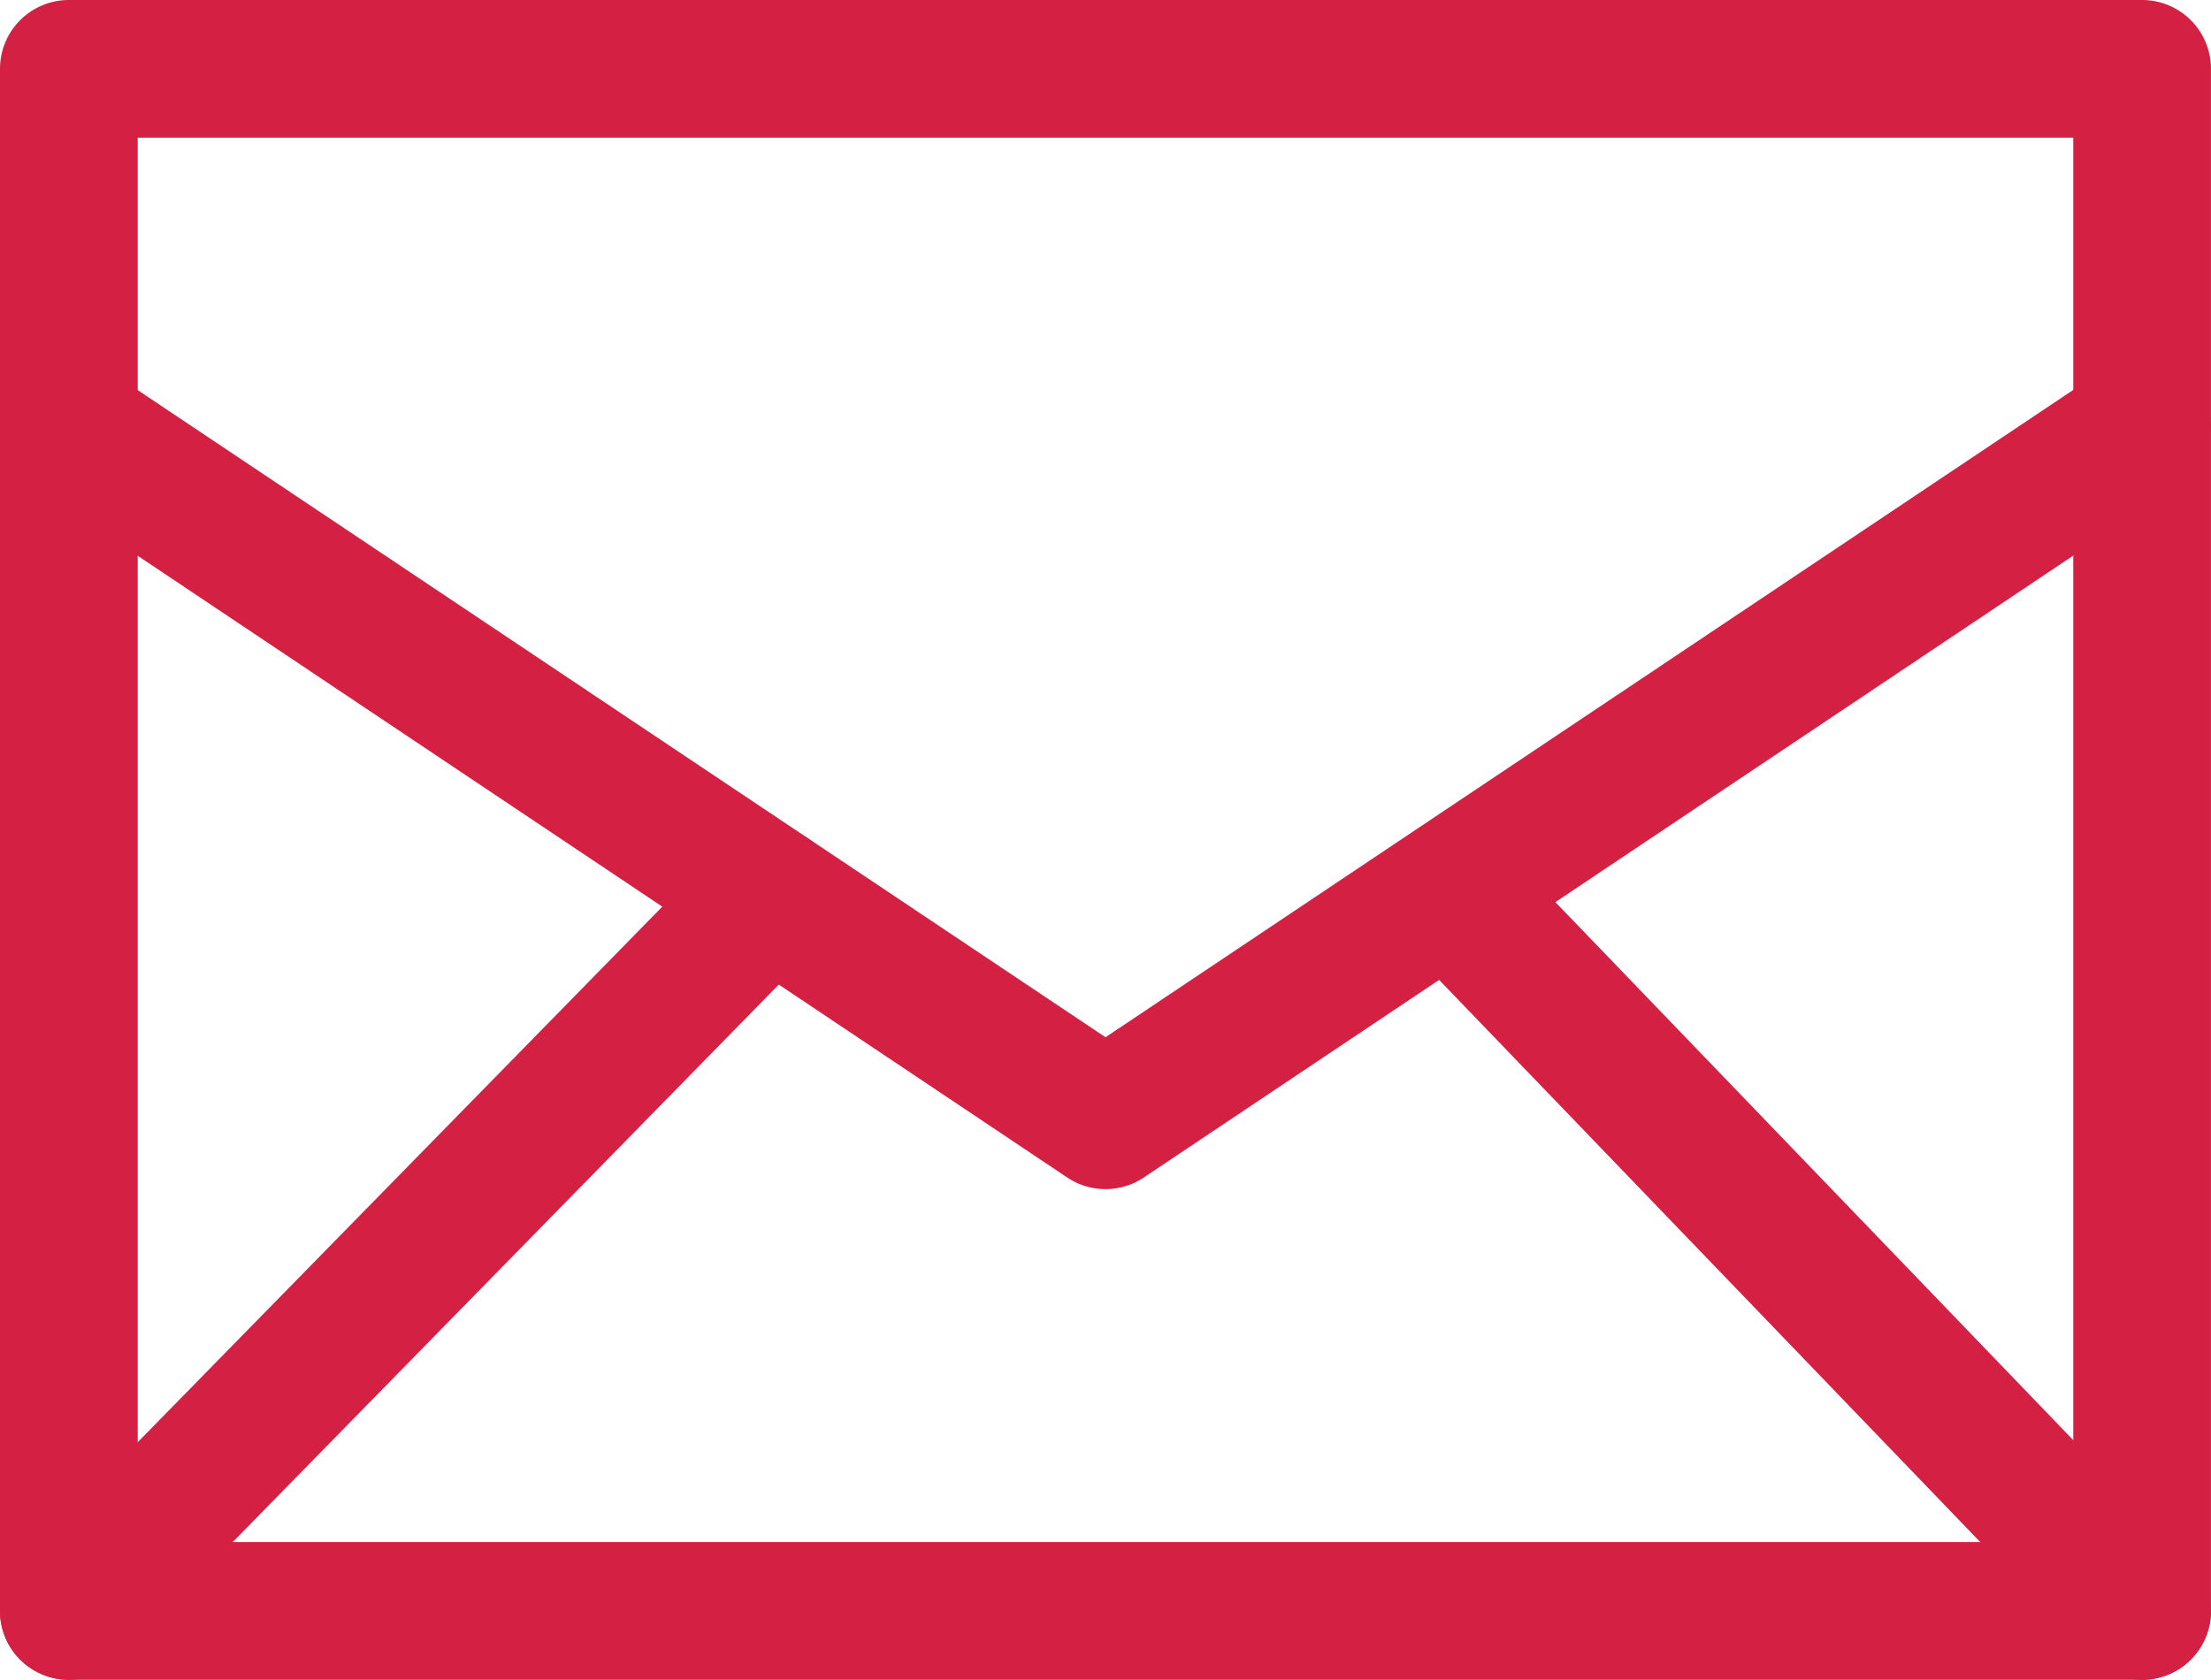
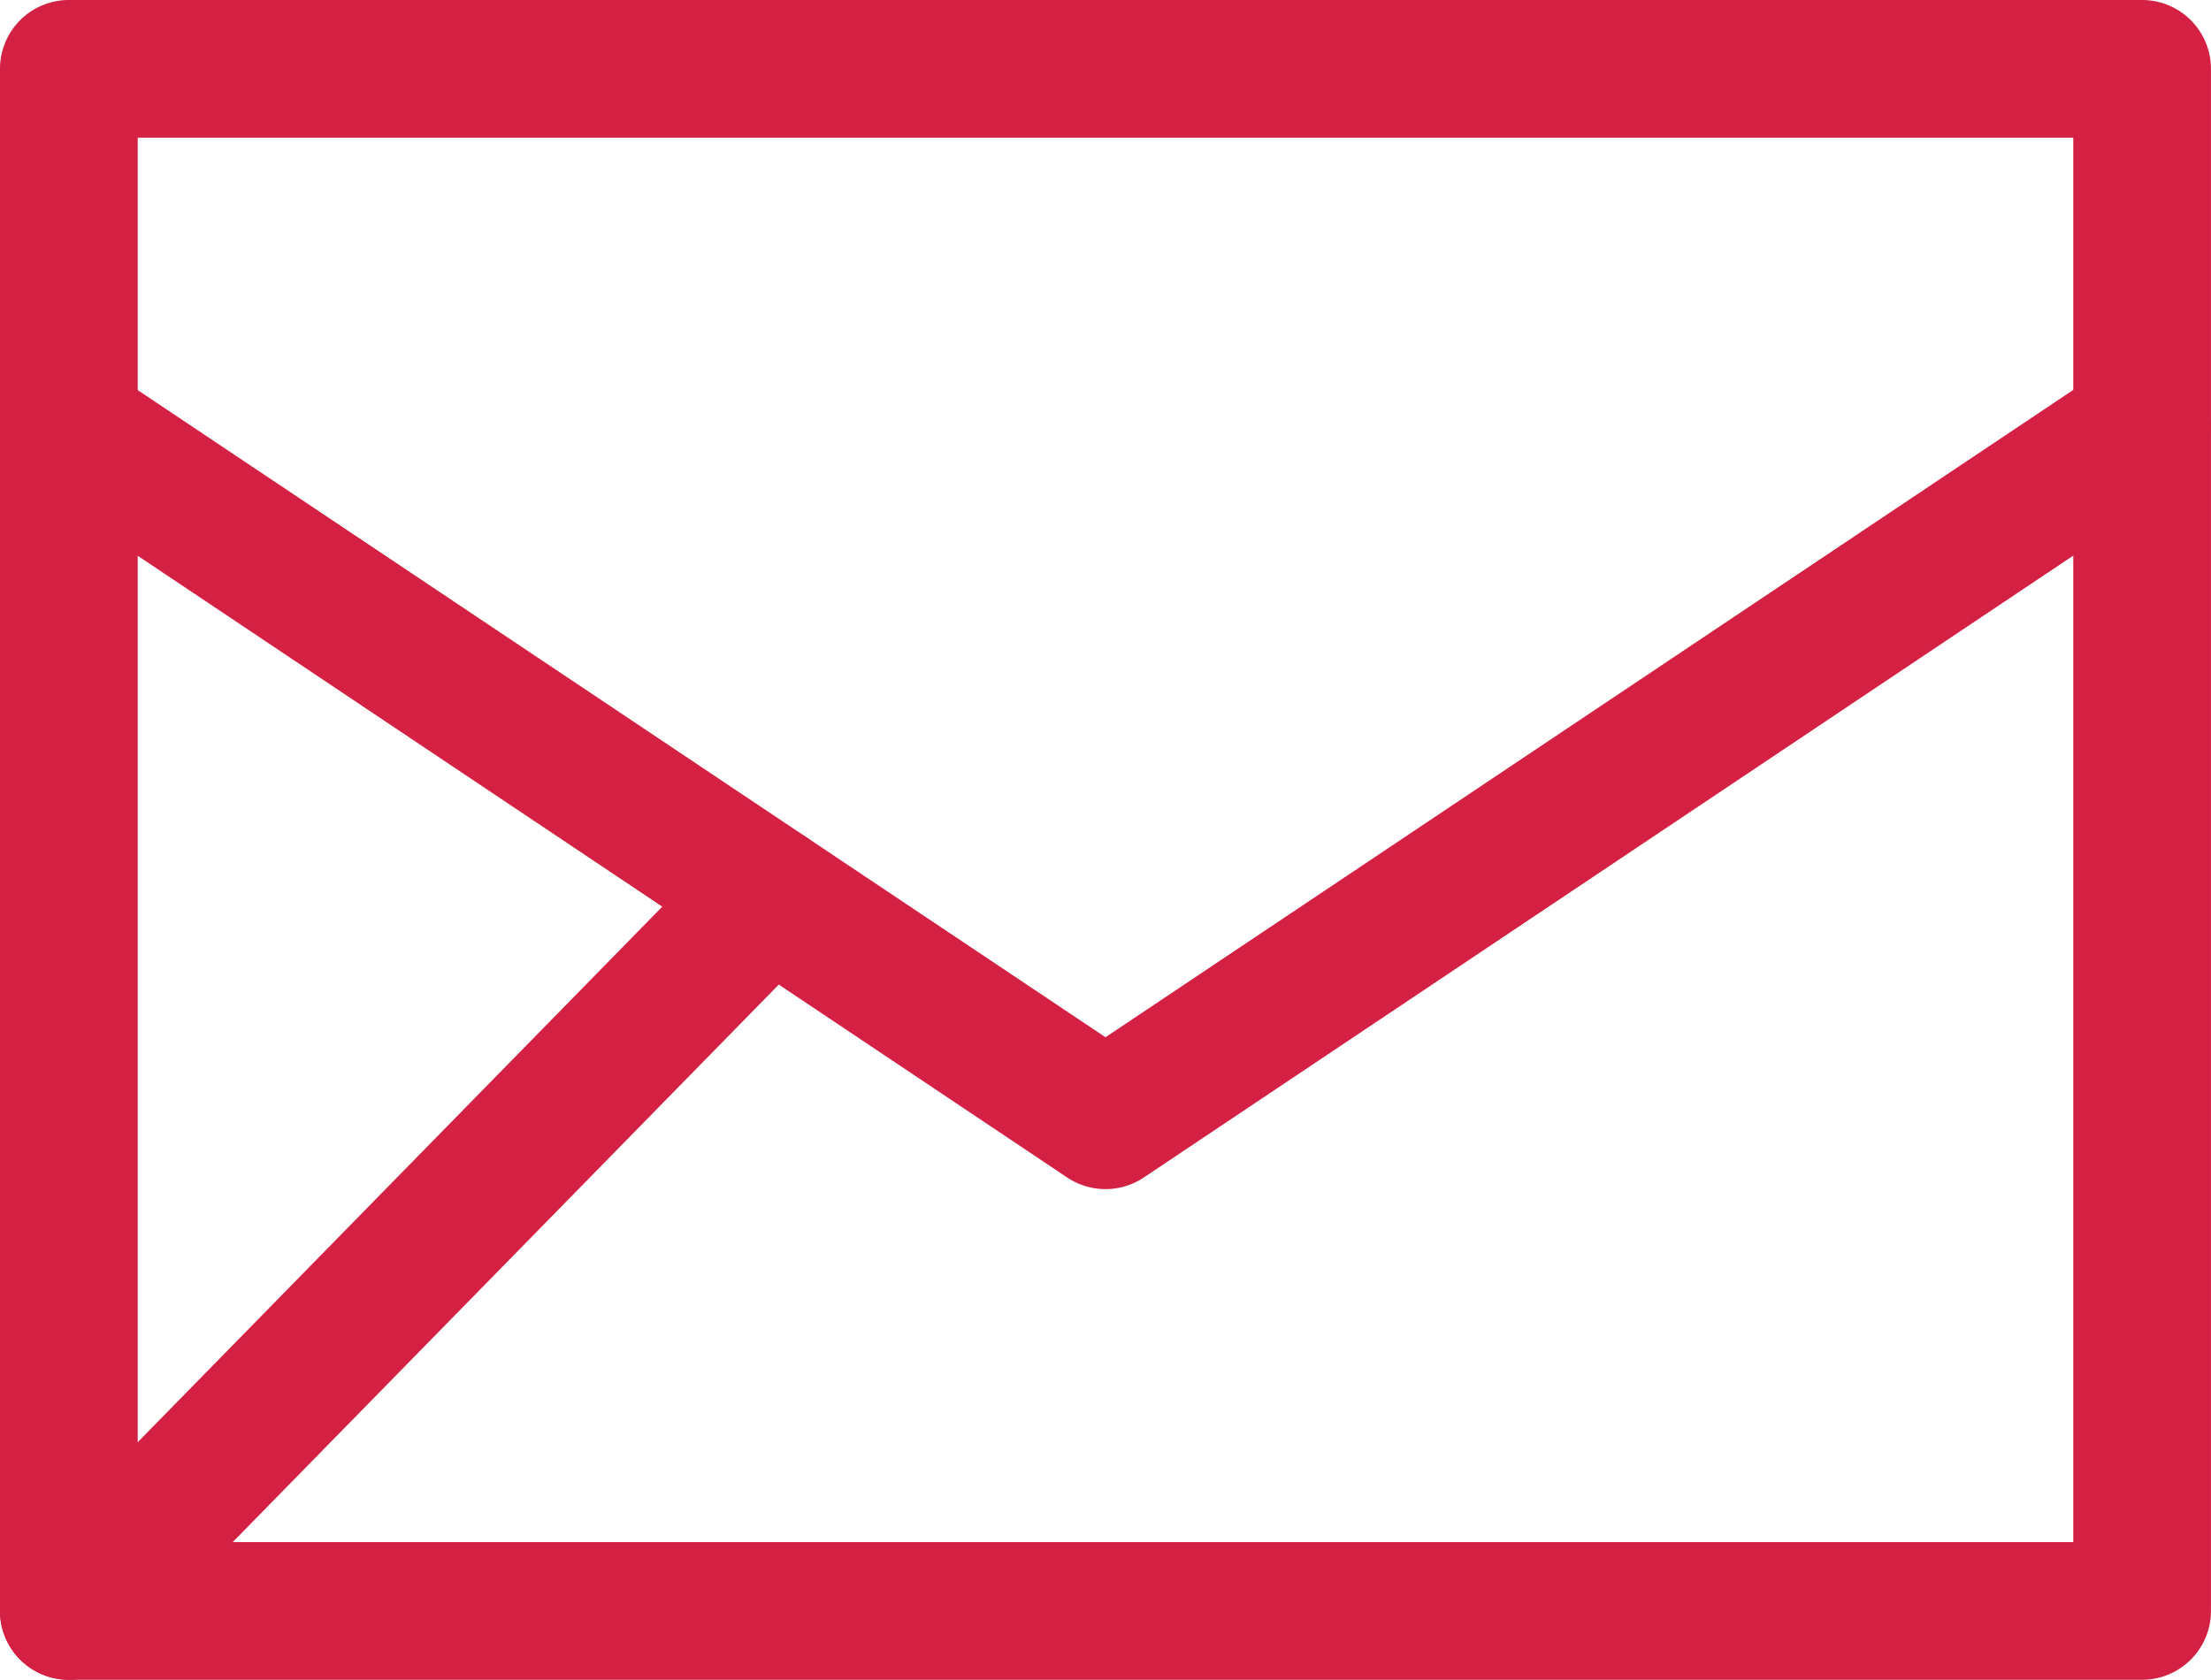
<svg xmlns="http://www.w3.org/2000/svg" width="48.164" height="36.6" viewBox="0 0 48.164 36.6">
  <g id="icon-contactanos" transform="translate(-684.558 -308)">
    <path id="Trazado_21932" data-name="Trazado 21932" d="M105.221,36.6H60.058a1.5,1.5,0,0,1-1.5-1.5V1.5a1.5,1.5,0,0,1,1.5-1.5h45.163a1.5,1.5,0,0,1,1.5,1.5V35.1a1.5,1.5,0,0,1-1.5,1.5m-43.663-3h42.164V3H61.558Z" transform="translate(626 308)" fill="#d42043" />
    <path id="Trazado_21933" data-name="Trazado 21933" d="M82.64,25.909a1.5,1.5,0,0,1-.834-.253L59.224,10.548a1.5,1.5,0,0,1,1.668-2.494L82.64,22.6l21.748-14.55a1.5,1.5,0,0,1,1.668,2.494L83.474,25.656a1.5,1.5,0,0,1-.834.253" transform="translate(626 308)" fill="#d42043" />
    <path id="Trazado_21934" data-name="Trazado 21934" d="M60.058,36.6a1.5,1.5,0,0,1-1.072-2.55L74.25,18.463a1.5,1.5,0,0,1,2.144,2.1L61.13,36.15a1.5,1.5,0,0,1-1.072.45" transform="translate(626 308)" fill="#d42043" />
-     <path id="Trazado_21935" data-name="Trazado 21935" d="M105.221,36.6a1.5,1.5,0,0,1-1.081-.46l-15-15.587a1.5,1.5,0,0,1,2.162-2.08l15,15.587a1.5,1.5,0,0,1-1.081,2.54" transform="translate(626 308)" fill="#d42043" />
  </g>
</svg>